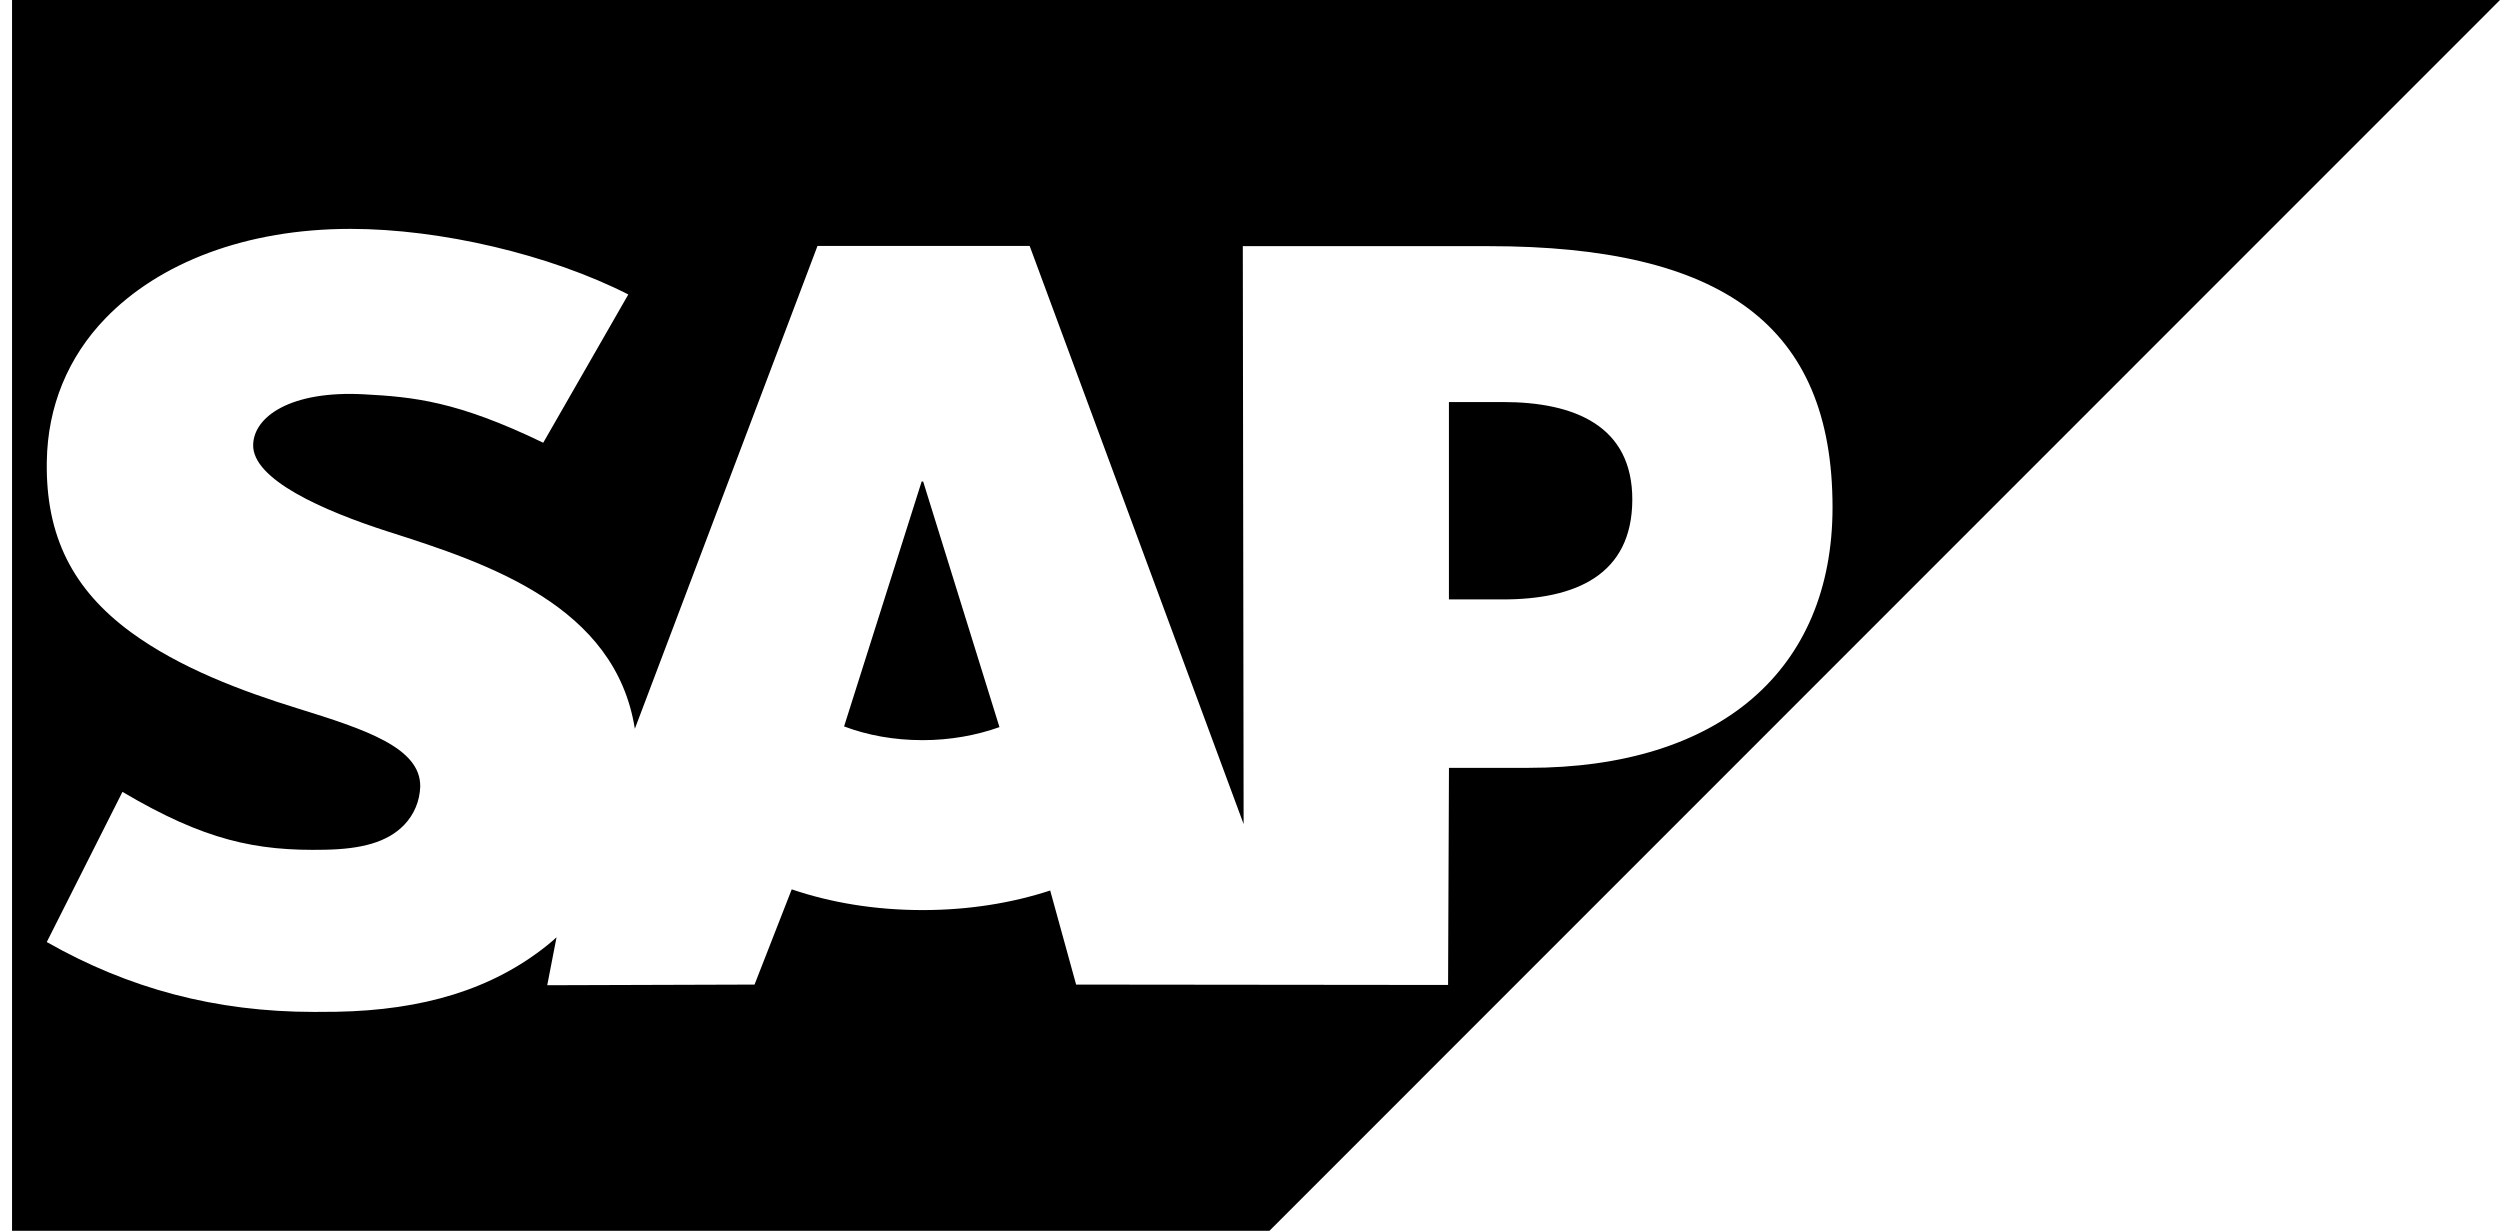
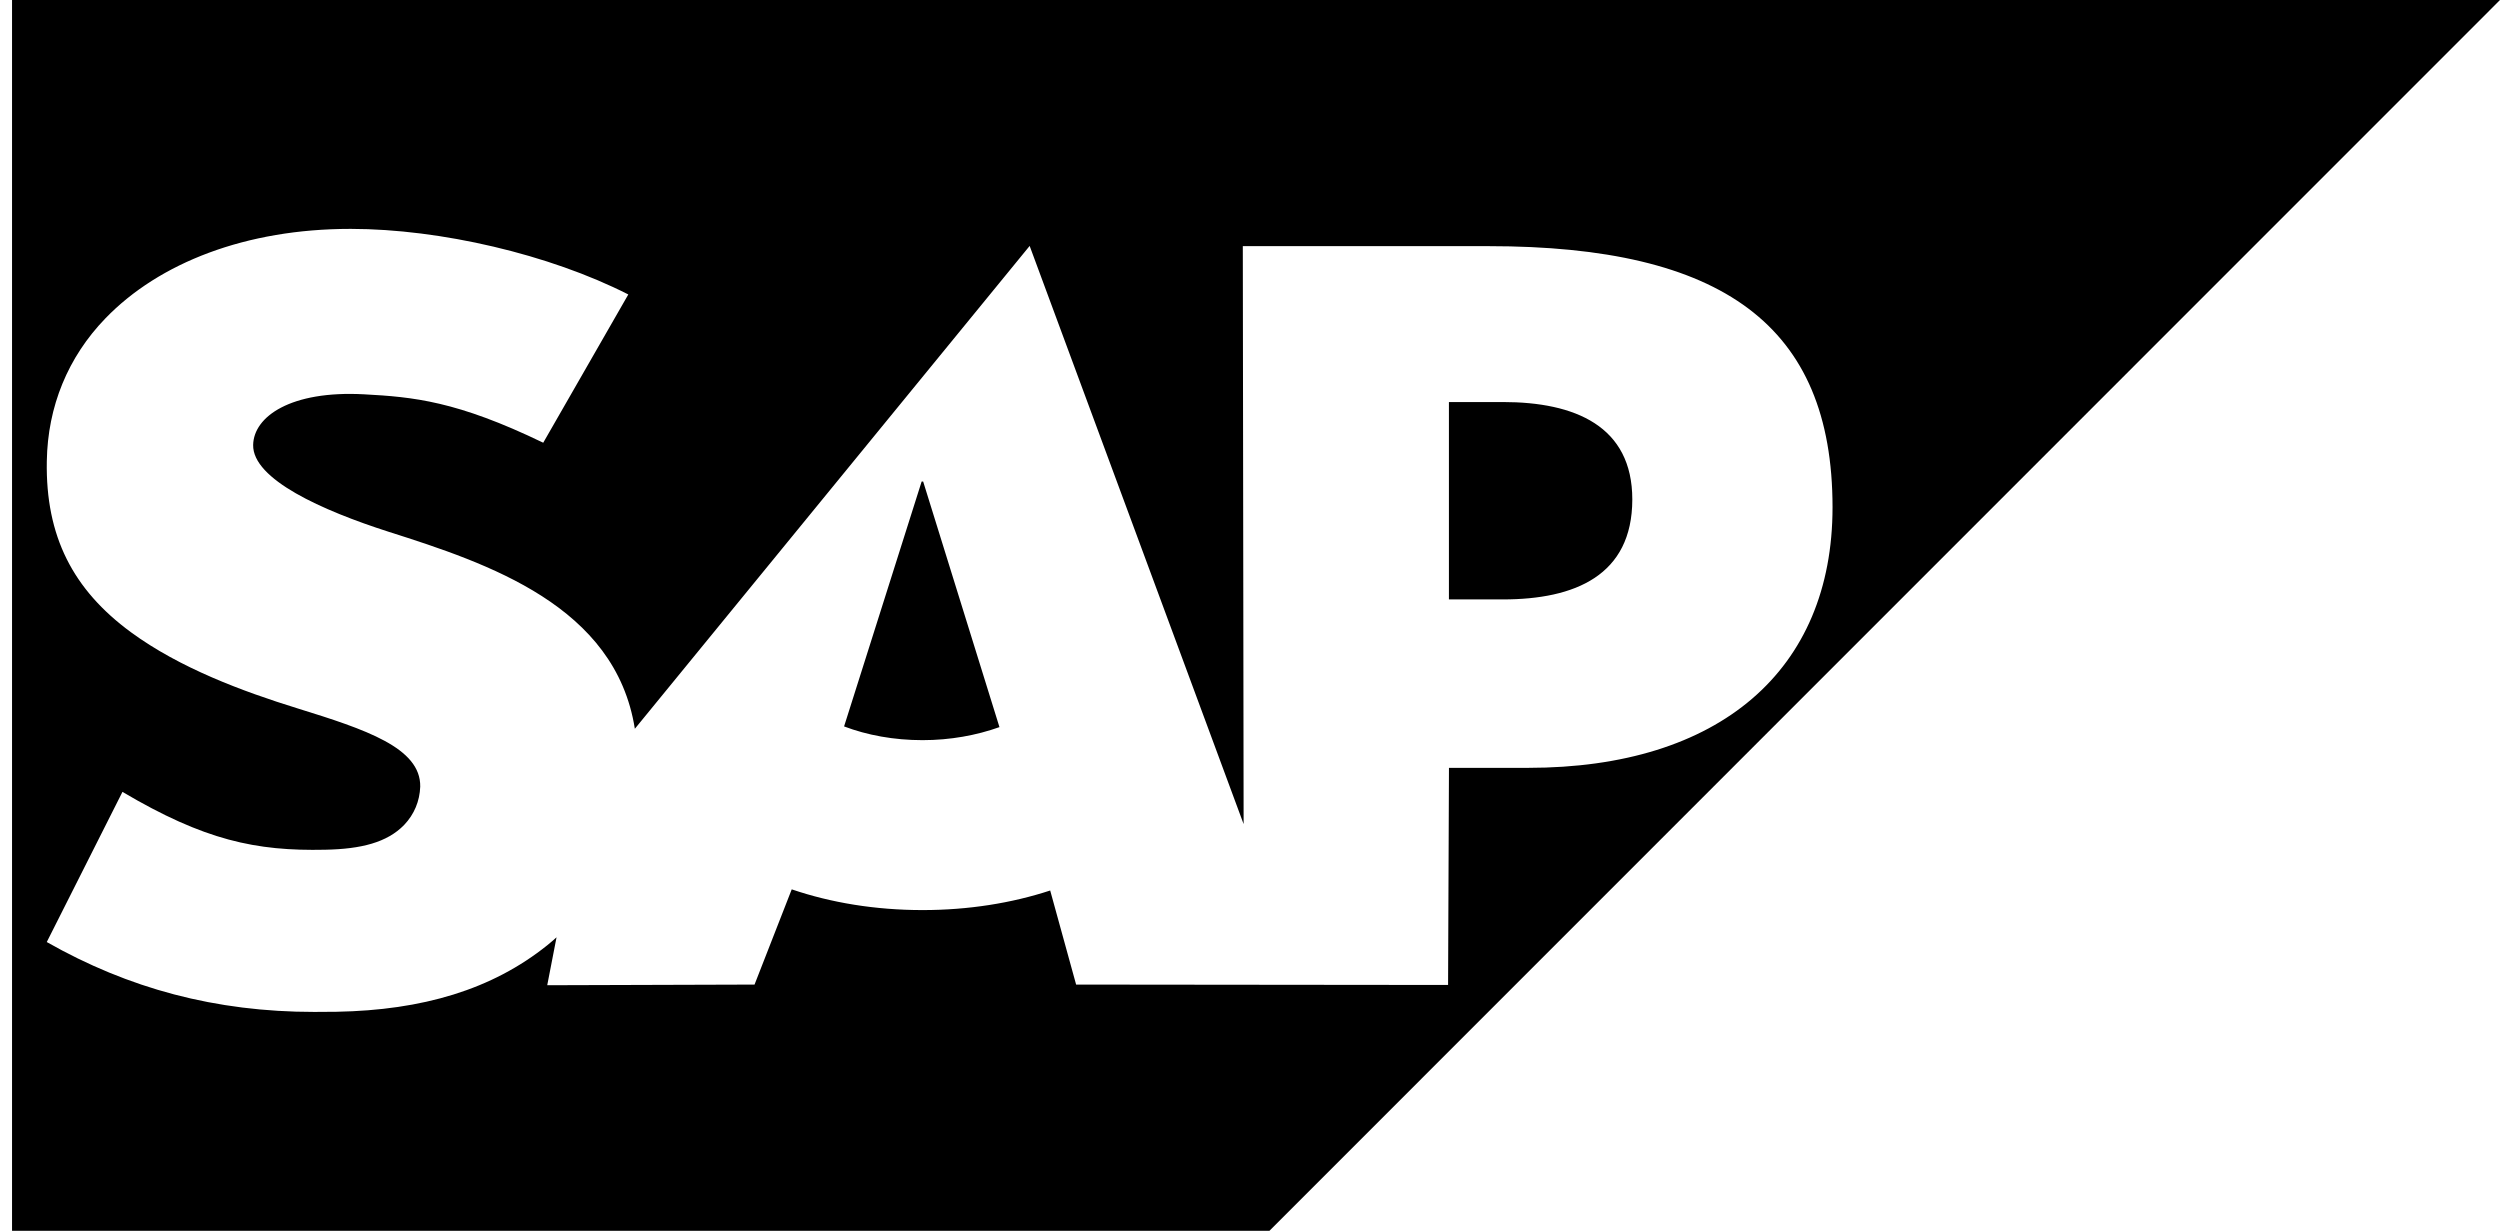
<svg xmlns="http://www.w3.org/2000/svg" width="65" height="32" viewBox="0 0 65 32" fill="none">
-   <path fill-rule="evenodd" clip-rule="evenodd" d="M0.313 32H33.006L65 0H0.313V32ZM38.702 6.4H32.313L32.334 21.426L26.771 6.394H21.255L16.506 18.948C16.001 15.753 12.699 14.651 10.101 13.825C8.385 13.274 6.564 12.464 6.582 11.568C6.596 10.832 7.556 10.15 9.464 10.252C10.744 10.321 11.875 10.424 14.124 11.511L16.336 7.656C14.285 6.613 11.449 5.953 9.124 5.951H9.109C6.398 5.951 4.14 6.829 2.741 8.277C1.765 9.286 1.239 10.571 1.217 11.991C1.182 13.945 1.898 15.33 3.403 16.437C4.674 17.369 6.3 17.973 7.733 18.417C9.5 18.965 10.944 19.441 10.926 20.455C10.912 20.825 10.773 21.171 10.507 21.449C10.066 21.904 9.39 22.075 8.455 22.093C6.651 22.132 5.314 21.848 3.184 20.589L1.216 24.493C3.344 25.703 5.604 26.31 8.171 26.31L8.748 26.306C10.982 26.266 12.796 25.73 14.236 24.571C14.319 24.505 14.393 24.438 14.47 24.37L14.228 25.616L19.618 25.599L20.585 23.123C21.602 23.47 22.759 23.662 23.986 23.662C25.182 23.662 26.307 23.48 27.305 23.153L27.979 25.599L37.65 25.609L37.673 19.964H39.731C44.706 19.964 47.646 17.432 47.646 13.187C47.644 8.459 44.786 6.4 38.702 6.4ZM23.986 19.244C23.243 19.244 22.546 19.115 21.946 18.887L23.963 12.519H24.002L25.986 18.905C25.389 19.118 24.709 19.244 23.986 19.244ZM39.076 15.585H37.672V10.453H39.076C40.947 10.453 42.44 11.076 42.44 12.986C42.438 14.963 40.946 15.585 39.076 15.585Z" fill="black" />
+   <path fill-rule="evenodd" clip-rule="evenodd" d="M0.313 32H33.006L65 0H0.313V32ZM38.702 6.4H32.313L32.334 21.426L26.771 6.394L16.506 18.948C16.001 15.753 12.699 14.651 10.101 13.825C8.385 13.274 6.564 12.464 6.582 11.568C6.596 10.832 7.556 10.15 9.464 10.252C10.744 10.321 11.875 10.424 14.124 11.511L16.336 7.656C14.285 6.613 11.449 5.953 9.124 5.951H9.109C6.398 5.951 4.14 6.829 2.741 8.277C1.765 9.286 1.239 10.571 1.217 11.991C1.182 13.945 1.898 15.33 3.403 16.437C4.674 17.369 6.3 17.973 7.733 18.417C9.5 18.965 10.944 19.441 10.926 20.455C10.912 20.825 10.773 21.171 10.507 21.449C10.066 21.904 9.39 22.075 8.455 22.093C6.651 22.132 5.314 21.848 3.184 20.589L1.216 24.493C3.344 25.703 5.604 26.31 8.171 26.31L8.748 26.306C10.982 26.266 12.796 25.73 14.236 24.571C14.319 24.505 14.393 24.438 14.47 24.37L14.228 25.616L19.618 25.599L20.585 23.123C21.602 23.47 22.759 23.662 23.986 23.662C25.182 23.662 26.307 23.48 27.305 23.153L27.979 25.599L37.65 25.609L37.673 19.964H39.731C44.706 19.964 47.646 17.432 47.646 13.187C47.644 8.459 44.786 6.4 38.702 6.4ZM23.986 19.244C23.243 19.244 22.546 19.115 21.946 18.887L23.963 12.519H24.002L25.986 18.905C25.389 19.118 24.709 19.244 23.986 19.244ZM39.076 15.585H37.672V10.453H39.076C40.947 10.453 42.44 11.076 42.44 12.986C42.438 14.963 40.946 15.585 39.076 15.585Z" fill="black" />
</svg>